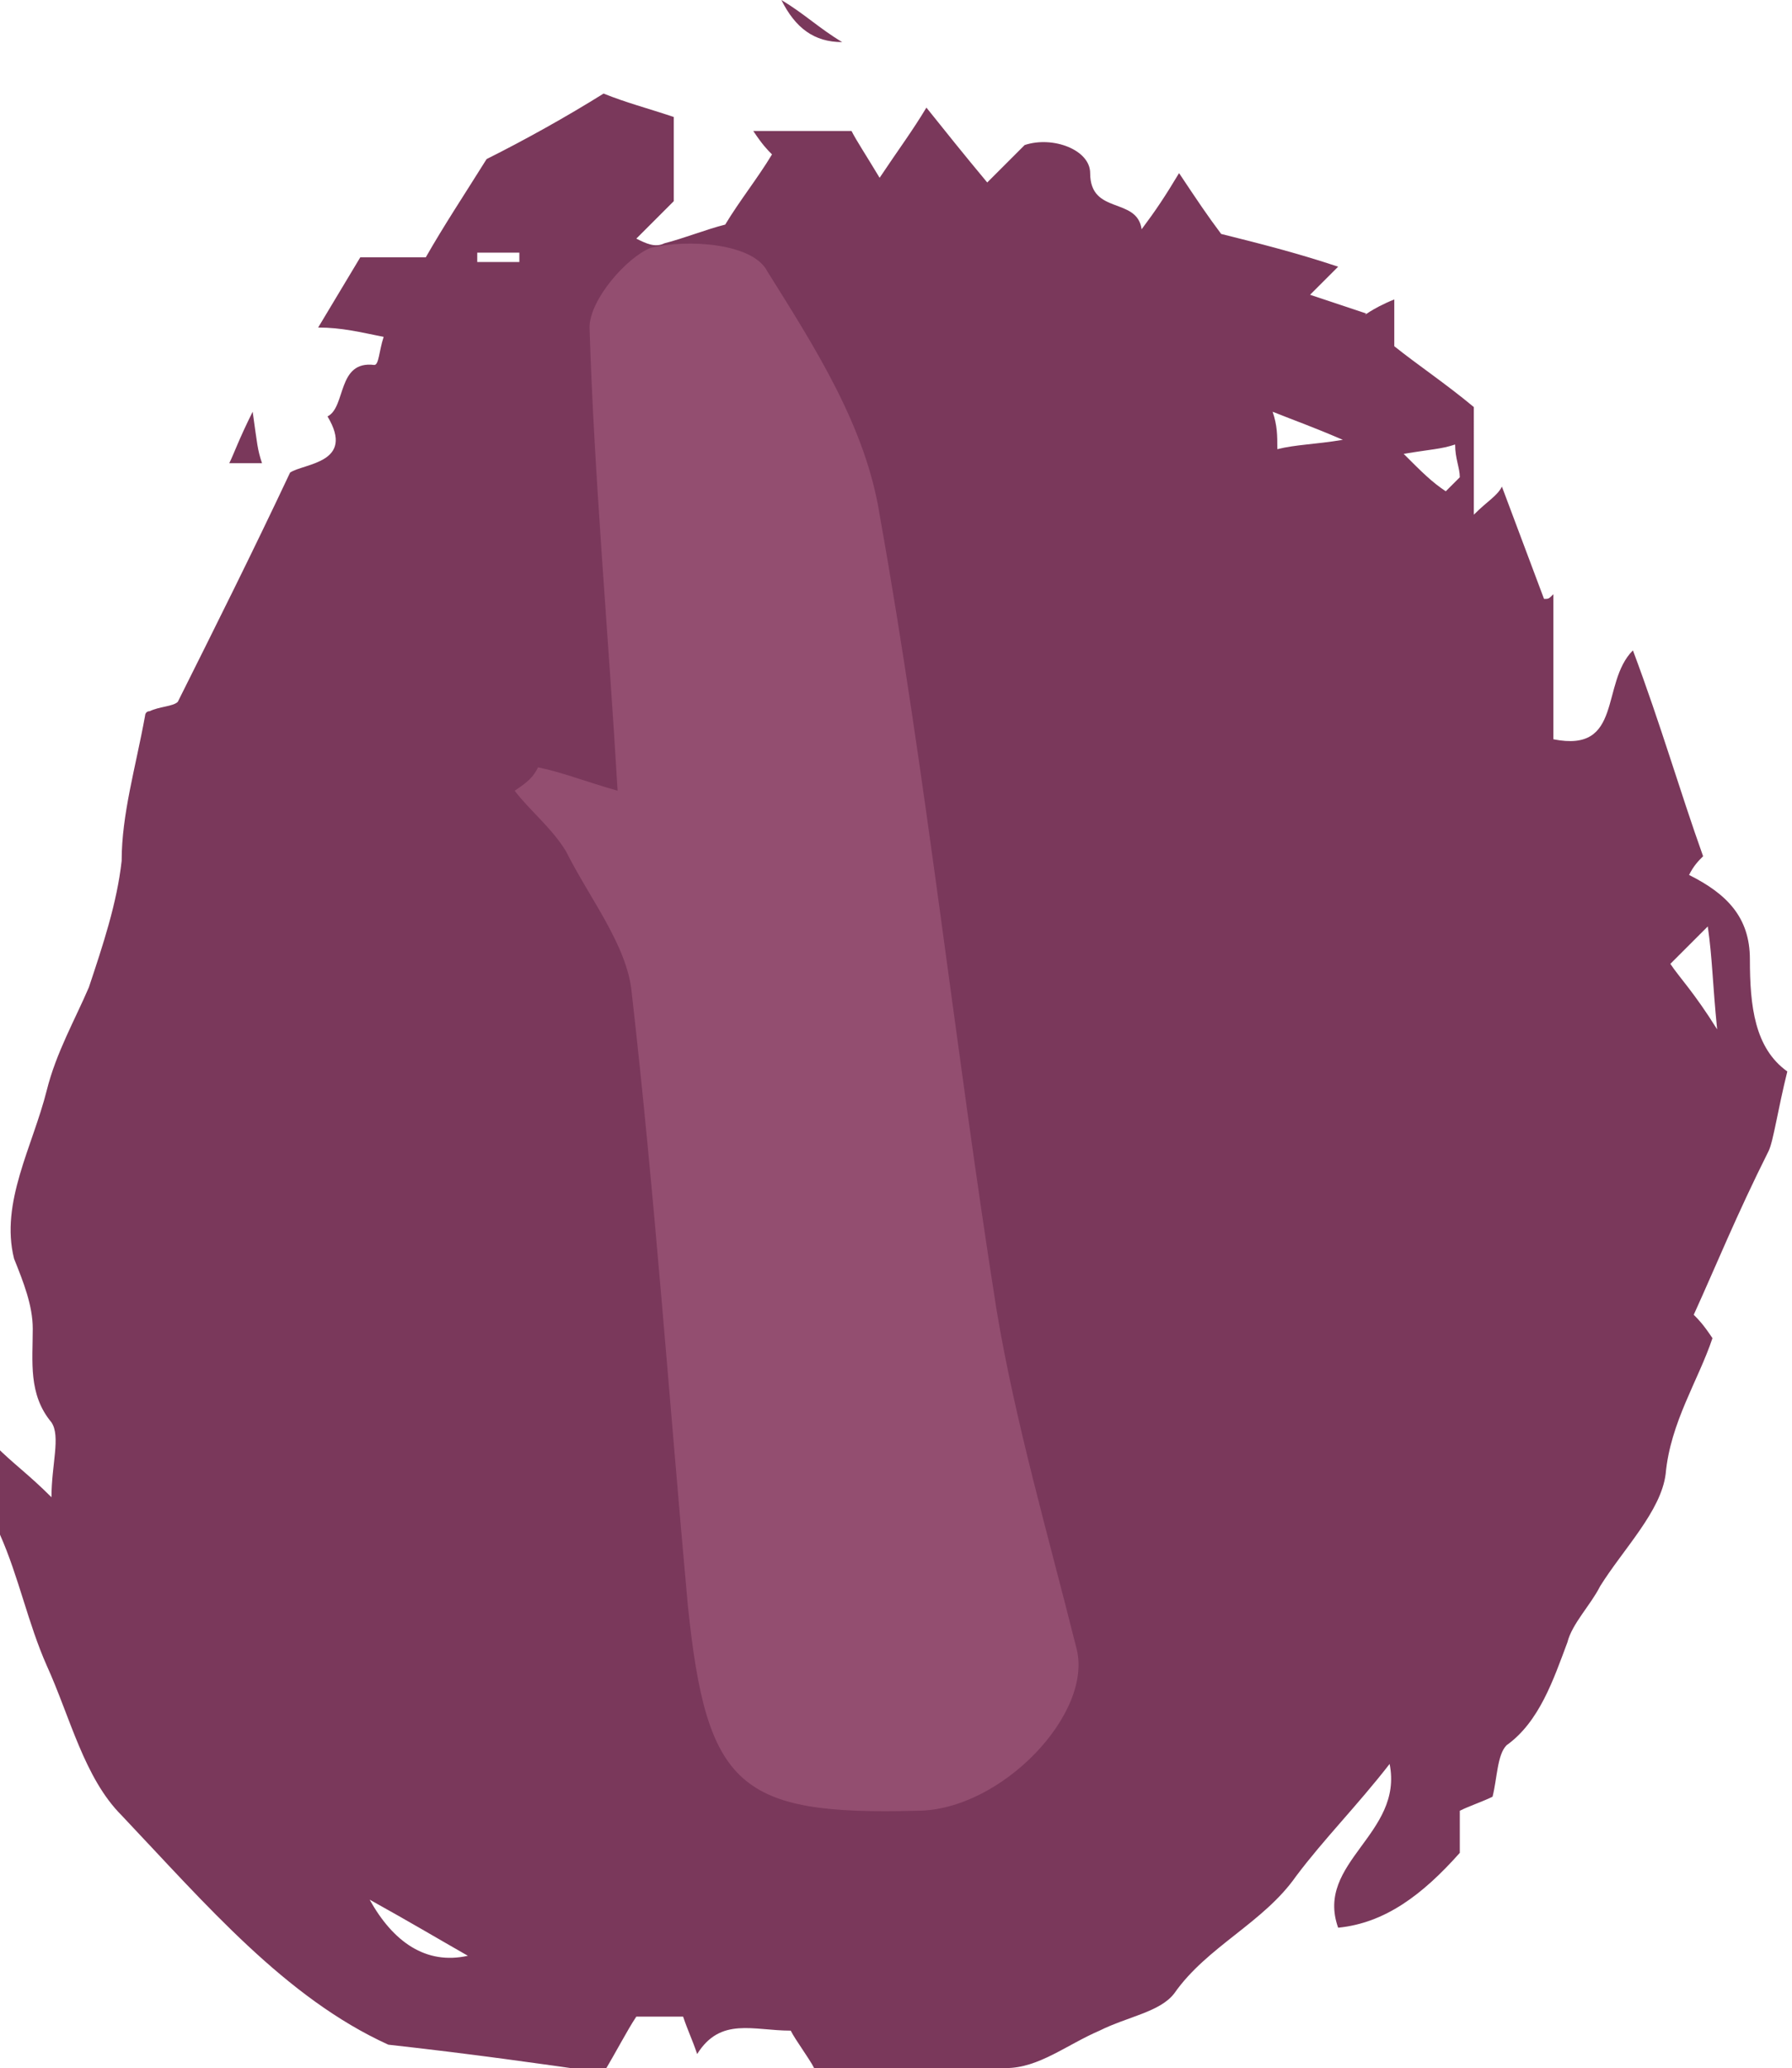
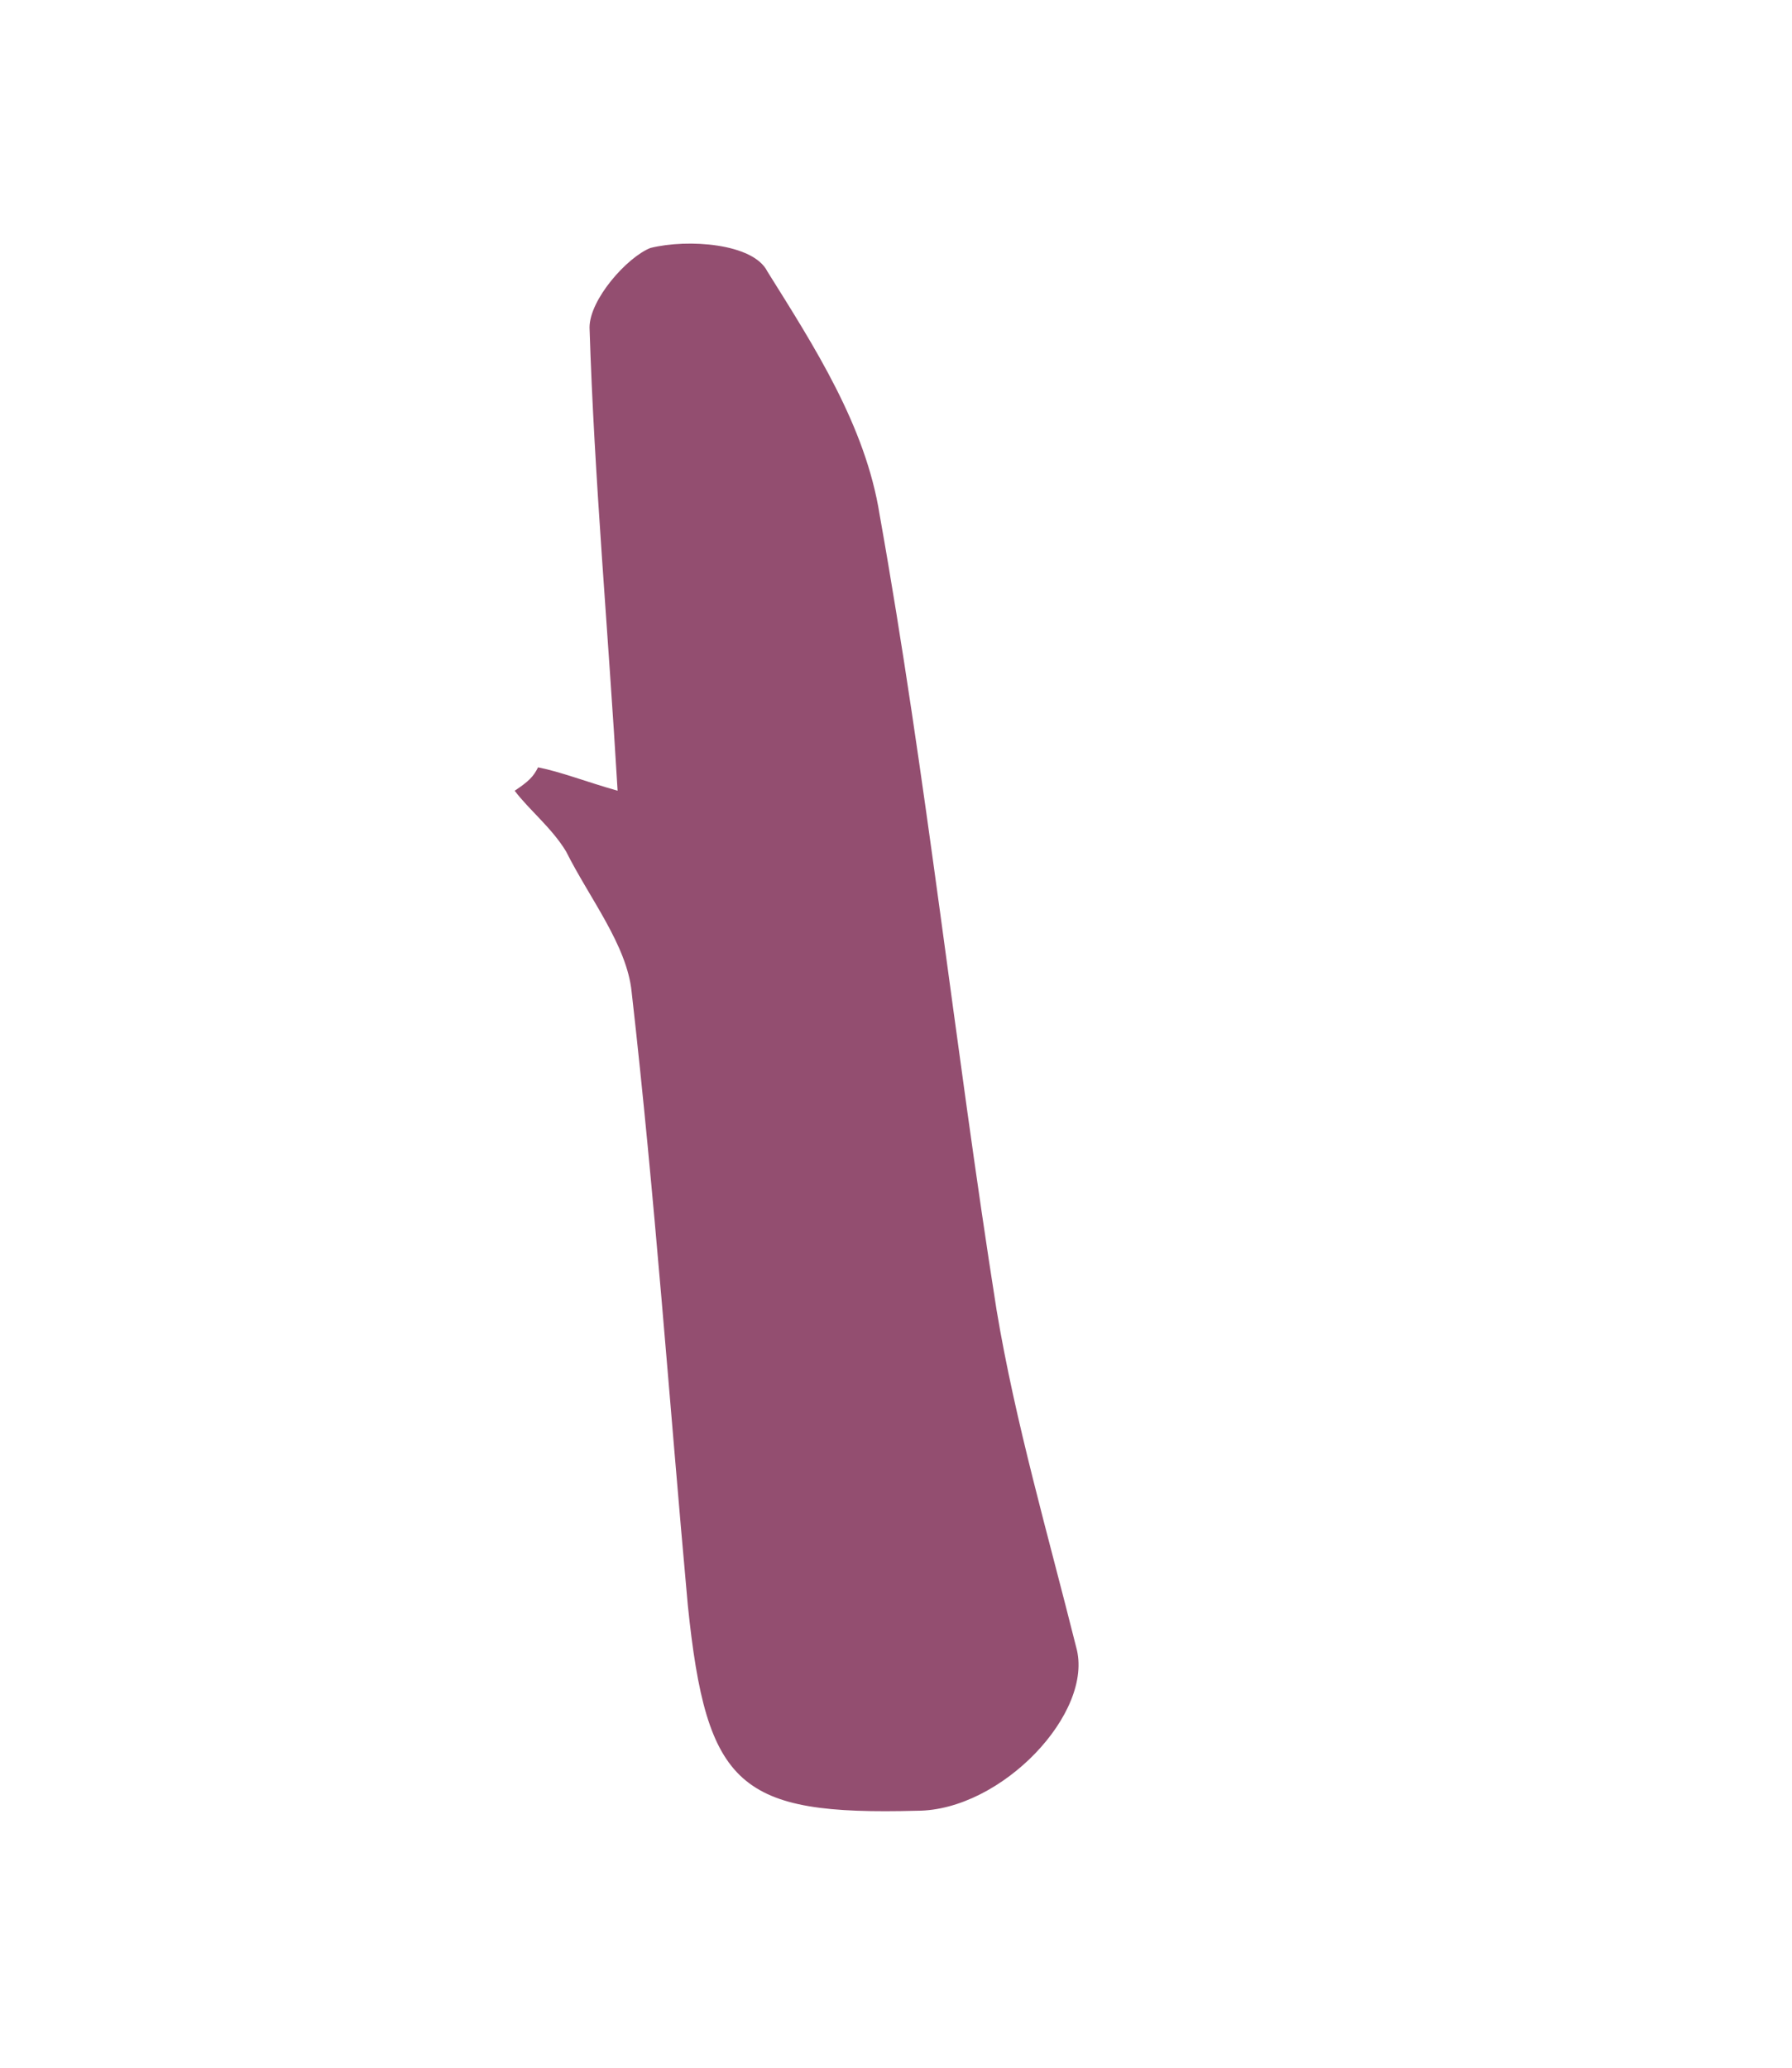
<svg xmlns="http://www.w3.org/2000/svg" version="1.1" id="b" x="0px" y="0px" viewBox="0 0 38.3 44.2" style="enable-background:new 0 0 38.3 44.2;" xml:space="preserve">
  <style type="text/css">
	.st0{fill:#7A385B;}
	.st1{fill:#934E70;}
</style>
  <g id="c">
-     <path class="st0" d="M28.6,41.2c-0.5-1.4,1.4-2,1.1-3.5c-0.7,0.9-1.4,1.6-2,2.4c-0.7,1-1.9,1.5-2.6,2.5c-0.3,0.4-1,0.5-1.6,0.8   c-0.7,0.3-1.3,0.8-2,0.8c-1.3,0.1-2.5,0-4.1,0c-0.1-0.2-0.4-0.6-0.5-0.8c-0.8,0-1.5-0.3-2,0.5c-0.1-0.3-0.2-0.5-0.3-0.8h-1   c-0.2,0.3-0.4,0.7-0.7,1.2c-1.4-0.2-2.8-0.4-4.6-0.6c-2.2-1-3.9-3-5.7-4.9c-0.8-0.8-1.1-2.1-1.6-3.2c-0.4-0.9-0.6-1.9-1-2.8   c-0.3-0.6-0.2-1.2-0.1-1.9c0.4,0.4,0.7,0.6,1.2,1.1c0-0.7,0.2-1.3,0-1.6c-0.5-0.6-0.4-1.3-0.4-2c0-0.5-0.2-1-0.4-1.5   C0,25.7,0.7,24.5,1,23.3c0.2-0.8,0.6-1.5,0.9-2.2c0.3-0.9,0.6-1.8,0.7-2.7c0-1,0.3-2,0.5-3.1c0,0,0-0.1,0.1-0.1   c0.2-0.1,0.5-0.1,0.6-0.2c0.8-1.6,1.6-3.2,2.4-4.9c0.3-0.2,1.4-0.2,0.8-1.2c0.4-0.2,0.2-1.2,1-1.1c0.1,0,0.1-0.3,0.2-0.6   C7.7,7.1,7.3,7,6.8,7c0.3-0.5,0.6-1,0.9-1.5h1.4c0.4-0.7,0.8-1.3,1.3-2.1C11.2,3,12.1,2.5,12.9,2c0.5,0.2,0.9,0.3,1.5,0.5v1.8   c-0.2,0.2-0.5,0.5-0.8,0.8c0.2,0.1,0.4,0.2,0.6,0.1c0.4-0.1,0.9-0.3,1.3-0.4c0.3-0.5,0.7-1,1-1.5c-0.1-0.1-0.2-0.2-0.4-0.5h2.1   c0.1,0.2,0.3,0.5,0.6,1c0.4-0.6,0.7-1,1-1.5c0.4,0.5,0.8,1,1.3,1.6c0.2-0.2,0.5-0.5,0.8-0.8c0.6-0.2,1.4,0.1,1.4,0.6   c0,0.9,1,0.5,1.1,1.2c0.3-0.4,0.5-0.7,0.8-1.2c0.4,0.6,0.6,0.9,0.9,1.3c0.8,0.2,1.6,0.4,2.5,0.7c-0.2,0.2-0.3,0.3-0.6,0.6   c0.3,0.1,0.6,0.2,1.2,0.4c-0.1,0.1,0.1-0.1,0.6-0.3c0,0.4,0,0.7,0,1c0.5,0.4,1.1,0.8,1.7,1.3V11c0.3-0.3,0.5-0.4,0.6-0.6   c0.3,0.8,0.6,1.6,0.9,2.4c0.1,0,0.1,0,0.2-0.1v3.1c1.5,0.3,1-1.2,1.7-1.9c0.6,1.6,1,3,1.5,4.4c-0.1,0.1-0.2,0.2-0.3,0.4   c0.8,0.4,1.3,0.9,1.3,1.8c0,1,0.1,1.9,0.8,2.4c-0.2,0.8-0.3,1.5-0.4,1.7c-0.7,1.4-1.1,2.4-1.6,3.5c0.1,0.1,0.2,0.2,0.4,0.5   c-0.3,0.9-0.9,1.8-1,2.9c-0.1,0.8-0.9,1.6-1.4,2.4c-0.2,0.4-0.6,0.8-0.7,1.2c-0.3,0.8-0.6,1.7-1.3,2.2c-0.2,0.2-0.2,0.7-0.3,1.1   c-0.2,0.1-0.5,0.2-0.7,0.3v0.9C30.4,40.5,29.6,41.1,28.6,41.2L28.6,41.2z M7.9,40.6c0.5,0.9,1.2,1.4,2.1,1.2   C9.3,41.4,8.8,41.1,7.9,40.6z M35.7,20.6c0.2,0.3,0.5,0.6,1,1.4c-0.1-1-0.1-1.5-0.2-2.2C36.2,20.1,36,20.3,35.7,20.6L35.7,20.6z    M27.3,9.6c0.4-0.1,0.8-0.1,1.4-0.2c-0.7-0.3-1-0.4-1.5-0.6C27.3,9.1,27.3,9.3,27.3,9.6z M30.9,10.5c0.1-0.1,0.2-0.2,0.3-0.3   c0-0.2-0.1-0.4-0.1-0.7c-0.3,0.1-0.5,0.1-1.1,0.2C30.4,10.1,30.6,10.3,30.9,10.5z M11.1,5.7V5.4h-0.9v0.2H11.1z M18,0.9   c-0.5-0.3-0.8-0.6-1.3-0.9C17,0.6,17.4,0.9,18,0.9z M5.6,9.9C5.5,9.6,5.5,9.5,5.4,8.8C5.1,9.4,5,9.7,4.9,9.9H5.6L5.6,9.9z" />
    <path class="st1" d="M11.5,16.4c0.5,0.1,1,0.3,1.7,0.5c-0.2-3.4-0.5-6.7-0.6-9.9c0-0.6,0.8-1.5,1.3-1.7c0.8-0.2,2.2-0.1,2.5,0.5   c1,1.6,2.1,3.3,2.4,5.2c1,5.6,1.6,11.3,2.5,17c0.4,2.4,1.1,4.8,1.7,7.2c0.4,1.4-1.6,3.5-3.4,3.5c-3.8,0.1-4.5-0.5-4.9-4.4   c-0.4-4.4-0.7-8.7-1.2-13.1c-0.1-1-0.9-2-1.4-3c-0.3-0.5-0.8-0.9-1.1-1.3C11.3,16.7,11.4,16.6,11.5,16.4L11.5,16.4z" />
  </g>
</svg>